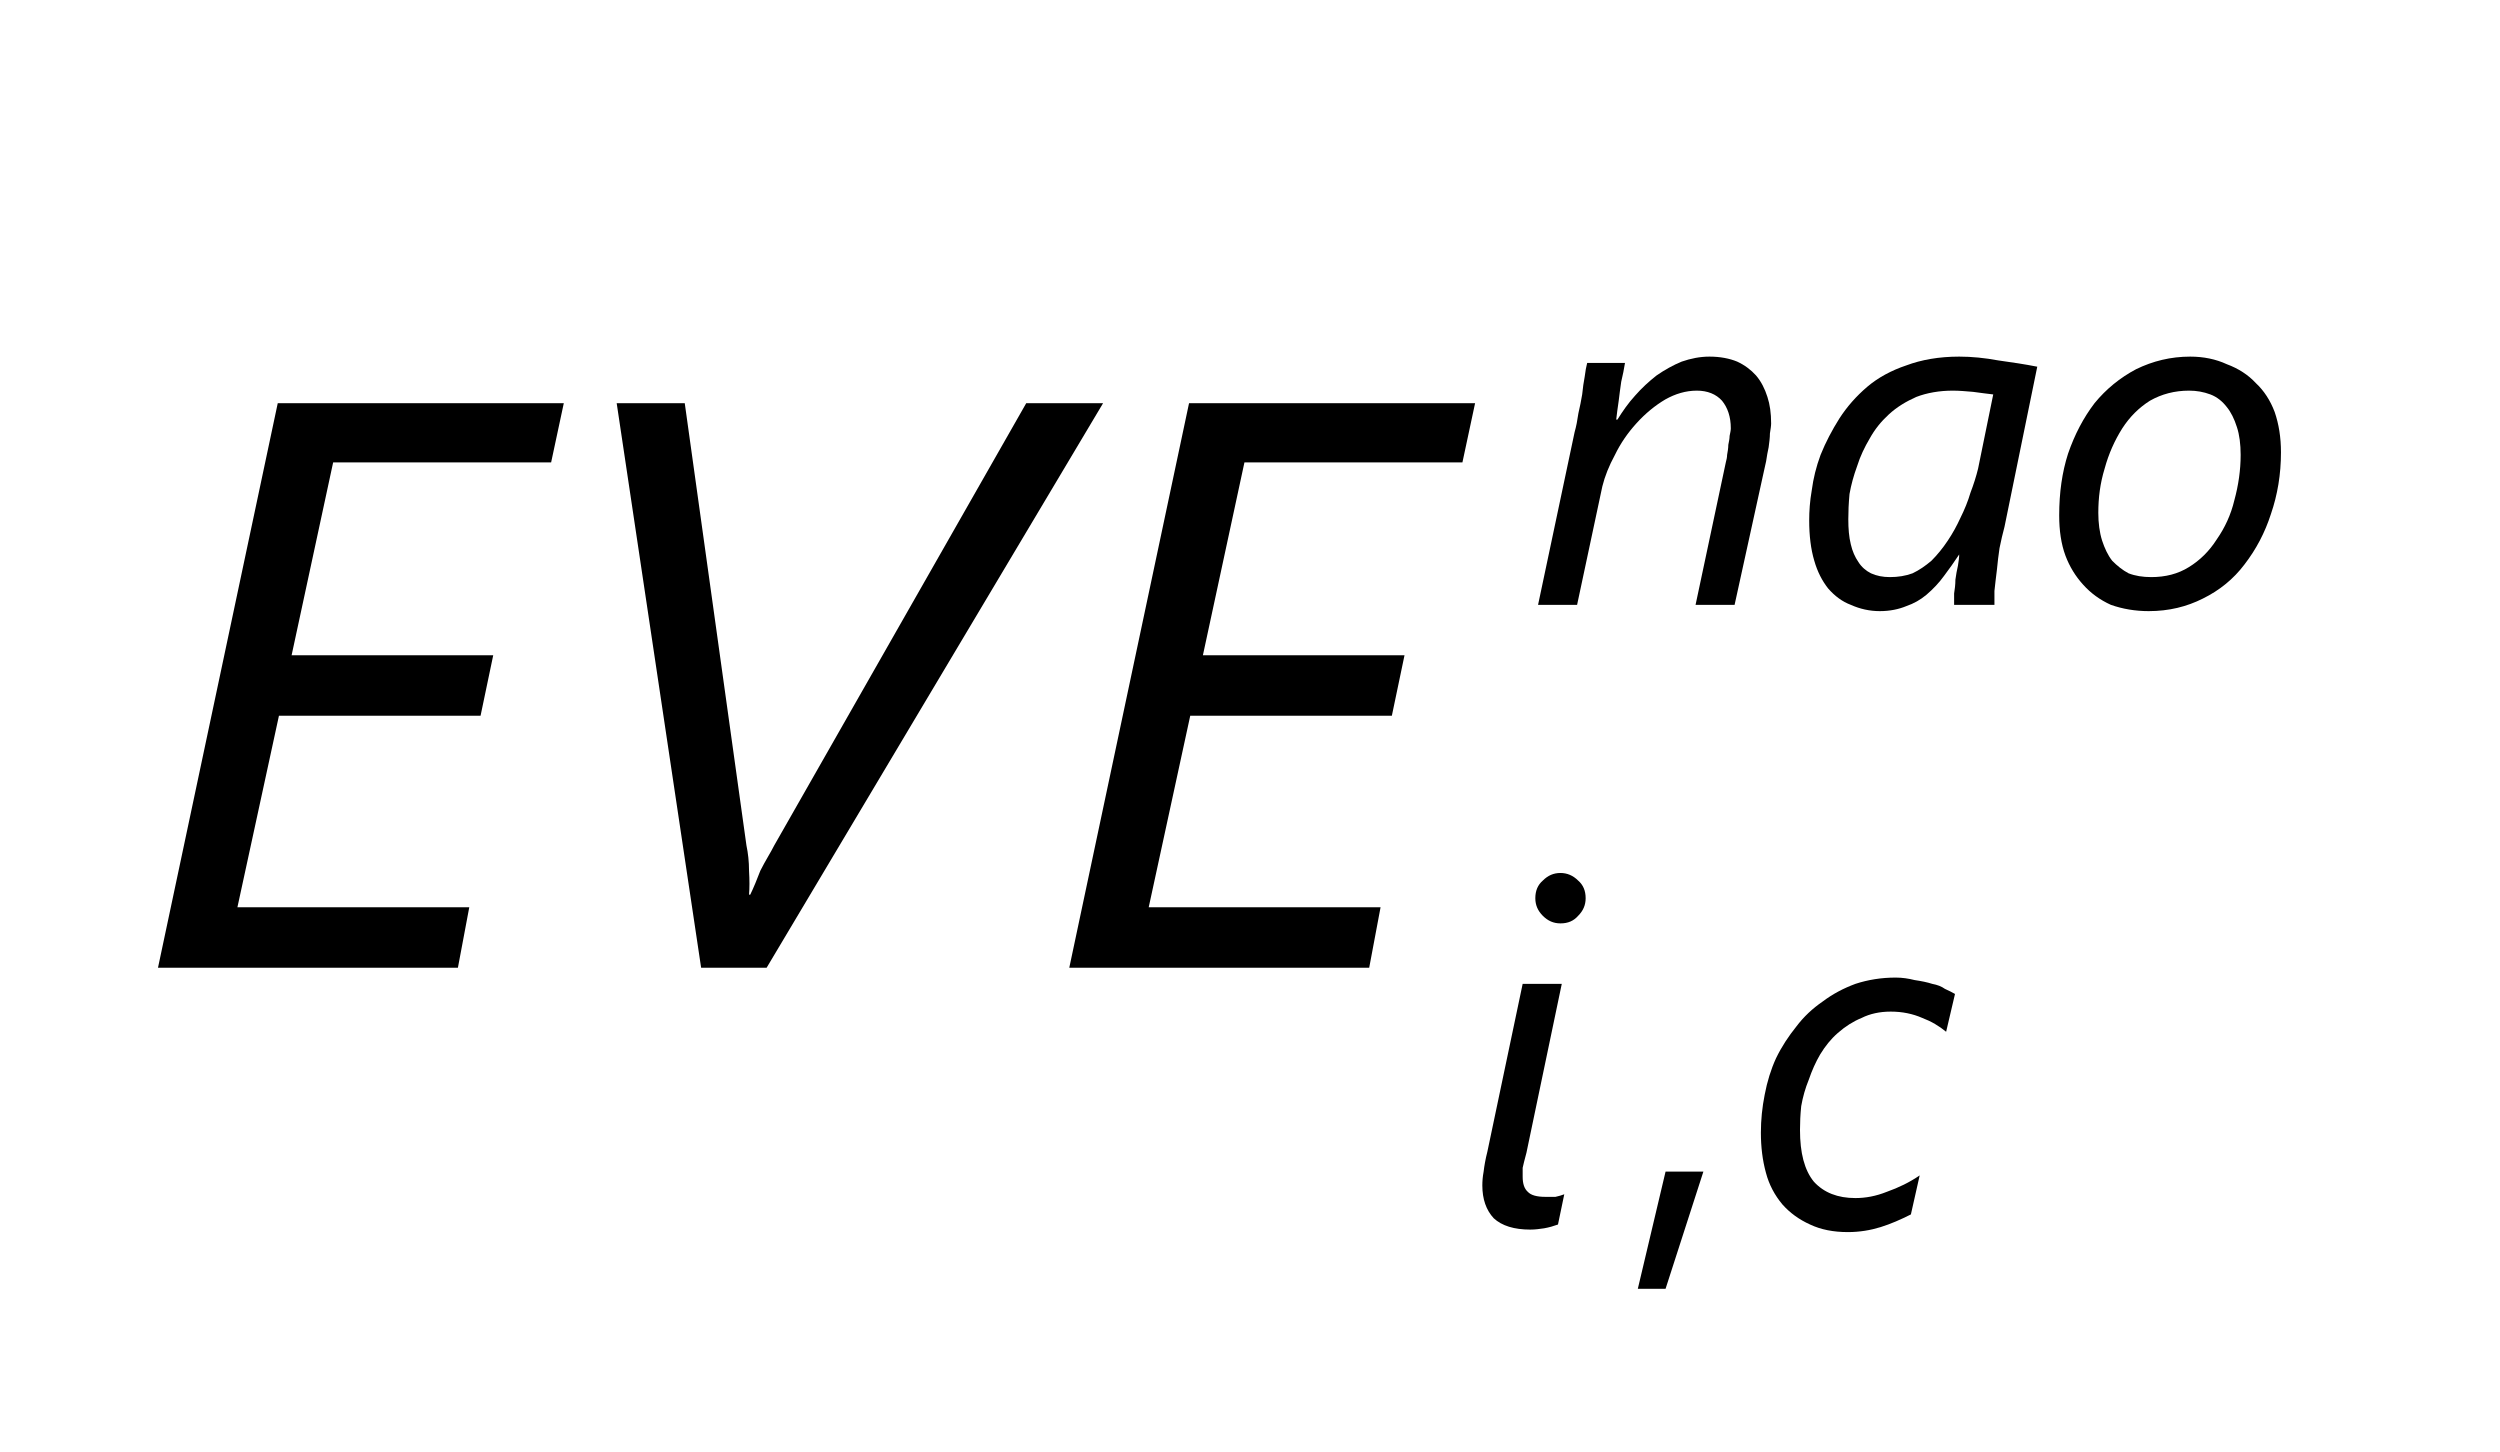
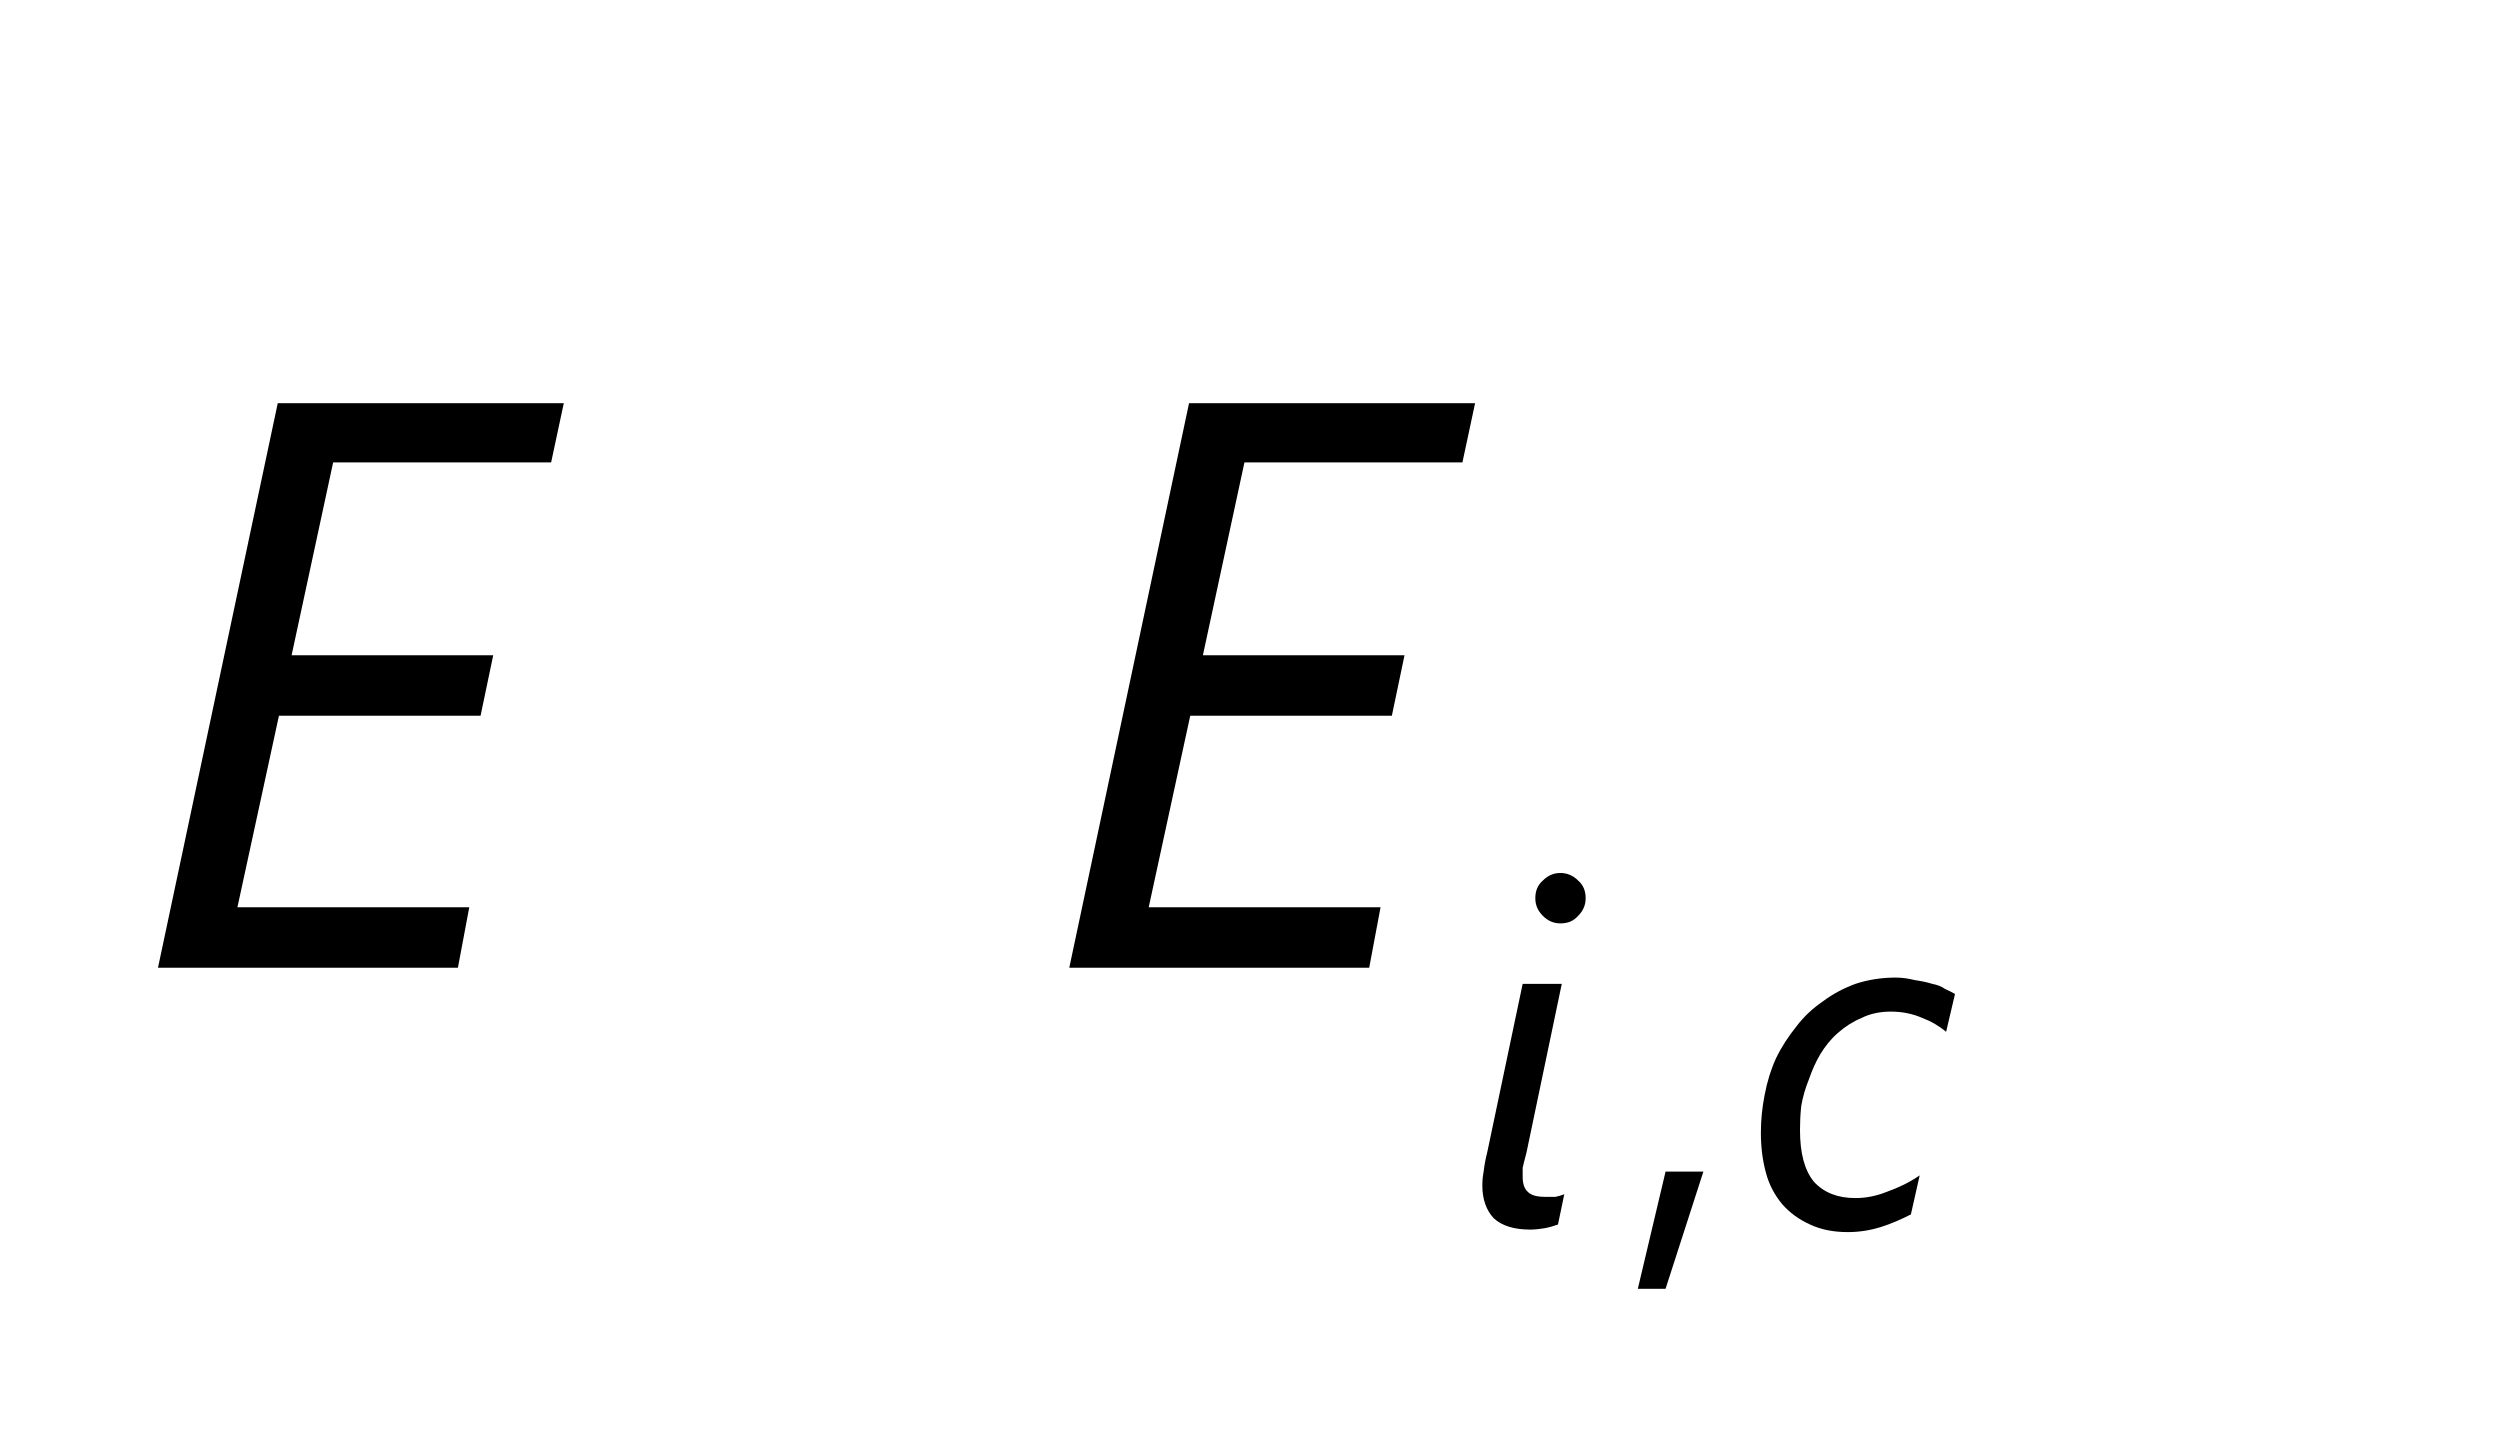
<svg xmlns="http://www.w3.org/2000/svg" xmlns:xlink="http://www.w3.org/1999/xlink" width="31pt" height="18pt" viewBox="0 0 31 18" version="1.1">
  <defs>
    <g>
      <symbol overflow="visible" id="glyph0-0">
-         <path style="stroke:none;" d="M 0.812 0 L 0.812 -6.828 L 5.641 -6.828 L 5.641 0 Z M 1.531 -0.719 L 4.922 -0.719 L 4.922 -6.109 L 1.531 -6.109 Z M 1.531 -0.719 " />
-       </symbol>
+         </symbol>
      <symbol overflow="visible" id="glyph0-1">
        <path style="stroke:none;" d="M 5.234 -6.266 L 2.531 -6.266 L 2.016 -3.875 L 4.516 -3.875 L 4.359 -3.125 L 1.859 -3.125 L 1.344 -0.75 L 4.219 -0.75 L 4.078 0 L 0.359 0 L 1.844 -7 L 5.391 -7 Z M 5.234 -6.266 " />
      </symbol>
      <symbol overflow="visible" id="glyph0-2">
-         <path style="stroke:none;" d="M 2.906 0 L 2.094 0 L 1.047 -7 L 1.891 -7 L 2.656 -1.516 C 2.676 -1.422 2.688 -1.316 2.688 -1.203 C 2.695 -1.086 2.695 -0.988 2.688 -0.906 L 2.703 -0.906 C 2.723 -0.945 2.742 -0.992 2.766 -1.047 C 2.785 -1.098 2.805 -1.148 2.828 -1.203 C 2.859 -1.266 2.891 -1.32 2.922 -1.375 C 2.953 -1.426 2.977 -1.473 3 -1.516 L 6.125 -7 L 7.078 -7 Z M 2.906 0 " />
-       </symbol>
+         </symbol>
      <symbol overflow="visible" id="glyph1-0">
        <path style="stroke:none;" d="M 0.484 0 L 0.484 -4.094 L 3.391 -4.094 L 3.391 0 Z M 0.922 -0.438 L 2.953 -0.438 L 2.953 -3.656 L 0.922 -3.656 Z M 0.922 -0.438 " />
      </symbol>
      <symbol overflow="visible" id="glyph1-1">
        <path style="stroke:none;" d="M 1.219 -0.016 C 1.164 0.004 1.109 0.02 1.047 0.031 C 0.992 0.039 0.938 0.047 0.875 0.047 C 0.676 0.047 0.523 0 0.422 -0.094 C 0.328 -0.195 0.281 -0.332 0.281 -0.5 C 0.281 -0.551 0.285 -0.609 0.297 -0.672 C 0.305 -0.742 0.32 -0.828 0.344 -0.922 L 0.781 -3 L 1.266 -3 L 0.828 -0.906 C 0.805 -0.82 0.789 -0.758 0.781 -0.719 C 0.781 -0.676 0.781 -0.641 0.781 -0.609 C 0.781 -0.523 0.801 -0.461 0.844 -0.422 C 0.883 -0.379 0.957 -0.359 1.062 -0.359 C 1.102 -0.359 1.145 -0.359 1.188 -0.359 C 1.227 -0.367 1.266 -0.379 1.297 -0.391 Z M 1.562 -4.062 C 1.562 -3.977 1.531 -3.906 1.469 -3.844 C 1.414 -3.781 1.344 -3.75 1.25 -3.75 C 1.164 -3.75 1.094 -3.781 1.031 -3.844 C 0.969 -3.906 0.938 -3.977 0.938 -4.062 C 0.938 -4.156 0.969 -4.227 1.031 -4.281 C 1.094 -4.344 1.164 -4.375 1.25 -4.375 C 1.332 -4.375 1.406 -4.344 1.469 -4.281 C 1.531 -4.227 1.562 -4.156 1.562 -4.062 Z M 1.562 -4.062 " />
      </symbol>
      <symbol overflow="visible" id="glyph1-2">
        <path style="stroke:none;" d="M 2.531 -2.406 C 2.445 -2.477 2.348 -2.535 2.234 -2.578 C 2.117 -2.629 1.988 -2.656 1.844 -2.656 C 1.707 -2.656 1.586 -2.629 1.484 -2.578 C 1.379 -2.535 1.281 -2.473 1.188 -2.391 C 1.102 -2.316 1.031 -2.227 0.969 -2.125 C 0.914 -2.031 0.867 -1.926 0.828 -1.812 C 0.785 -1.707 0.754 -1.598 0.734 -1.484 C 0.723 -1.379 0.719 -1.281 0.719 -1.188 C 0.719 -0.906 0.773 -0.691 0.891 -0.547 C 1.016 -0.41 1.188 -0.344 1.406 -0.344 C 1.531 -0.344 1.66 -0.367 1.797 -0.422 C 1.941 -0.473 2.078 -0.539 2.203 -0.625 L 2.094 -0.141 C 1.969 -0.078 1.844 -0.023 1.719 0.016 C 1.594 0.055 1.457 0.078 1.312 0.078 C 1.133 0.078 0.977 0.047 0.844 -0.016 C 0.707 -0.078 0.594 -0.16 0.5 -0.266 C 0.406 -0.379 0.336 -0.508 0.297 -0.656 C 0.254 -0.812 0.234 -0.977 0.234 -1.156 C 0.234 -1.312 0.25 -1.469 0.281 -1.625 C 0.312 -1.789 0.359 -1.941 0.422 -2.078 C 0.492 -2.223 0.578 -2.352 0.672 -2.469 C 0.766 -2.594 0.875 -2.695 1 -2.781 C 1.125 -2.875 1.258 -2.945 1.406 -3 C 1.562 -3.051 1.727 -3.078 1.906 -3.078 C 1.988 -3.078 2.066 -3.066 2.141 -3.047 C 2.223 -3.035 2.297 -3.02 2.359 -3 C 2.422 -2.988 2.473 -2.969 2.516 -2.938 C 2.566 -2.914 2.609 -2.895 2.641 -2.875 Z M 2.531 -2.406 " />
      </symbol>
      <symbol overflow="visible" id="glyph1-3">
-         <path style="stroke:none;" d="M 3.062 -2.25 C 3.062 -2.219 3.055 -2.176 3.047 -2.125 C 3.047 -2.07 3.039 -2.016 3.031 -1.953 C 3.02 -1.898 3.008 -1.844 3 -1.781 C 2.988 -1.727 2.977 -1.68 2.969 -1.641 L 2.609 0 L 2.125 0 L 2.5 -1.766 C 2.508 -1.797 2.516 -1.828 2.516 -1.859 C 2.523 -1.898 2.531 -1.941 2.531 -1.984 C 2.539 -2.023 2.547 -2.062 2.547 -2.094 C 2.555 -2.133 2.562 -2.164 2.562 -2.188 C 2.562 -2.332 2.523 -2.445 2.453 -2.531 C 2.379 -2.613 2.273 -2.656 2.141 -2.656 C 2.004 -2.656 1.875 -2.617 1.75 -2.547 C 1.625 -2.473 1.504 -2.375 1.391 -2.25 C 1.285 -2.133 1.195 -2.004 1.125 -1.859 C 1.051 -1.723 1 -1.594 0.969 -1.469 L 0.656 0 L 0.172 0 L 0.625 -2.141 C 0.645 -2.211 0.66 -2.289 0.672 -2.375 C 0.691 -2.457 0.707 -2.535 0.719 -2.609 C 0.727 -2.691 0.738 -2.766 0.75 -2.828 C 0.758 -2.898 0.77 -2.957 0.781 -3 L 1.25 -3 C 1.238 -2.926 1.223 -2.848 1.203 -2.766 C 1.191 -2.68 1.18 -2.602 1.172 -2.531 C 1.16 -2.445 1.148 -2.367 1.141 -2.297 L 1.156 -2.297 C 1.219 -2.398 1.289 -2.5 1.375 -2.594 C 1.457 -2.688 1.547 -2.77 1.641 -2.844 C 1.742 -2.914 1.848 -2.973 1.953 -3.016 C 2.066 -3.055 2.18 -3.078 2.297 -3.078 C 2.43 -3.078 2.547 -3.055 2.641 -3.016 C 2.734 -2.973 2.812 -2.914 2.875 -2.844 C 2.938 -2.77 2.984 -2.68 3.016 -2.578 C 3.047 -2.484 3.062 -2.375 3.062 -2.25 Z M 3.062 -2.25 " />
-       </symbol>
+         </symbol>
      <symbol overflow="visible" id="glyph1-4">
-         <path style="stroke:none;" d="M 2.656 -0.969 C 2.633 -0.883 2.613 -0.797 2.594 -0.703 C 2.582 -0.617 2.57 -0.531 2.562 -0.438 C 2.551 -0.344 2.539 -0.254 2.531 -0.172 C 2.531 -0.098 2.531 -0.039 2.531 0 L 2.031 0 C 2.031 -0.039 2.031 -0.086 2.031 -0.141 C 2.039 -0.191 2.047 -0.25 2.047 -0.312 C 2.055 -0.375 2.066 -0.43 2.078 -0.484 C 2.086 -0.535 2.094 -0.582 2.094 -0.625 C 2.031 -0.531 1.969 -0.441 1.906 -0.359 C 1.844 -0.273 1.77 -0.195 1.688 -0.125 C 1.613 -0.062 1.531 -0.016 1.438 0.016 C 1.344 0.055 1.234 0.078 1.109 0.078 C 0.984 0.078 0.863 0.051 0.75 0 C 0.645 -0.039 0.551 -0.109 0.469 -0.203 C 0.395 -0.297 0.336 -0.41 0.297 -0.547 C 0.254 -0.691 0.234 -0.859 0.234 -1.047 C 0.234 -1.16 0.242 -1.285 0.266 -1.422 C 0.285 -1.566 0.32 -1.711 0.375 -1.859 C 0.438 -2.016 0.516 -2.164 0.609 -2.312 C 0.703 -2.457 0.816 -2.586 0.953 -2.703 C 1.086 -2.816 1.25 -2.906 1.438 -2.969 C 1.625 -3.039 1.844 -3.078 2.094 -3.078 C 2.25 -3.078 2.41 -3.062 2.578 -3.031 C 2.742 -3.008 2.906 -2.984 3.062 -2.953 Z M 2.516 -2.609 C 2.441 -2.617 2.359 -2.629 2.266 -2.641 C 2.18 -2.648 2.098 -2.656 2.016 -2.656 C 1.848 -2.656 1.695 -2.629 1.562 -2.578 C 1.438 -2.523 1.32 -2.453 1.219 -2.359 C 1.125 -2.273 1.047 -2.176 0.984 -2.062 C 0.922 -1.957 0.867 -1.844 0.828 -1.719 C 0.785 -1.602 0.754 -1.488 0.734 -1.375 C 0.723 -1.258 0.719 -1.156 0.719 -1.062 C 0.719 -0.945 0.727 -0.844 0.75 -0.75 C 0.77 -0.664 0.801 -0.594 0.844 -0.531 C 0.883 -0.469 0.938 -0.422 1 -0.391 C 1.07 -0.359 1.148 -0.344 1.234 -0.344 C 1.336 -0.344 1.43 -0.359 1.516 -0.391 C 1.598 -0.43 1.676 -0.484 1.75 -0.547 C 1.82 -0.617 1.891 -0.703 1.953 -0.797 C 2.016 -0.891 2.066 -0.984 2.109 -1.078 C 2.16 -1.18 2.203 -1.285 2.234 -1.391 C 2.273 -1.492 2.305 -1.594 2.328 -1.688 Z M 2.516 -2.609 " />
-       </symbol>
+         </symbol>
      <symbol overflow="visible" id="glyph1-5">
-         <path style="stroke:none;" d="M 2.984 -1.891 C 2.984 -1.617 2.941 -1.363 2.859 -1.125 C 2.785 -0.895 2.676 -0.688 2.531 -0.5 C 2.395 -0.32 2.223 -0.18 2.016 -0.078 C 1.816 0.023 1.594 0.078 1.344 0.078 C 1.176 0.078 1.02 0.051 0.875 0 C 0.738 -0.062 0.625 -0.145 0.531 -0.25 C 0.438 -0.352 0.363 -0.473 0.312 -0.609 C 0.258 -0.754 0.234 -0.922 0.234 -1.109 C 0.234 -1.391 0.27 -1.645 0.344 -1.875 C 0.426 -2.113 0.535 -2.32 0.672 -2.5 C 0.816 -2.676 0.988 -2.816 1.188 -2.922 C 1.395 -3.023 1.617 -3.078 1.859 -3.078 C 2.023 -3.078 2.176 -3.047 2.312 -2.984 C 2.457 -2.93 2.578 -2.852 2.672 -2.75 C 2.773 -2.656 2.852 -2.535 2.906 -2.391 C 2.957 -2.242 2.984 -2.078 2.984 -1.891 Z M 2.484 -1.859 C 2.484 -1.992 2.469 -2.109 2.438 -2.203 C 2.406 -2.305 2.363 -2.391 2.312 -2.453 C 2.258 -2.523 2.191 -2.578 2.109 -2.609 C 2.023 -2.641 1.938 -2.656 1.844 -2.656 C 1.664 -2.656 1.504 -2.613 1.359 -2.531 C 1.223 -2.445 1.109 -2.332 1.016 -2.188 C 0.922 -2.039 0.848 -1.875 0.797 -1.688 C 0.742 -1.508 0.719 -1.328 0.719 -1.141 C 0.719 -1.016 0.734 -0.898 0.766 -0.797 C 0.797 -0.703 0.836 -0.617 0.891 -0.547 C 0.953 -0.484 1.02 -0.43 1.094 -0.391 C 1.176 -0.359 1.27 -0.344 1.375 -0.344 C 1.551 -0.344 1.707 -0.383 1.844 -0.469 C 1.977 -0.551 2.094 -0.664 2.188 -0.812 C 2.289 -0.957 2.363 -1.117 2.406 -1.297 C 2.457 -1.484 2.484 -1.672 2.484 -1.859 Z M 2.484 -1.859 " />
-       </symbol>
+         </symbol>
      <symbol overflow="visible" id="glyph2-0">
        <path style="stroke:none;" d="M 0.484 0 L 0.484 -4.094 L 3.391 -4.094 L 3.391 0 Z M 0.922 -0.438 L 2.953 -0.438 L 2.953 -3.656 L 0.922 -3.656 Z M 0.922 -0.438 " />
      </symbol>
      <symbol overflow="visible" id="glyph2-1">
        <path style="stroke:none;" d="M 0.922 -0.672 L 0.453 0.781 L 0.109 0.781 L 0.453 -0.672 Z M 0.922 -0.672 " />
      </symbol>
    </g>
  </defs>
  <g id="surface1">
    <g style="fill:rgb(0%,0%,0%);fill-opacity:1;">
      <use xlink:href="#glyph0-1" x="1.6" y="12" />
    </g>
    <g style="fill:rgb(0%,0%,0%);fill-opacity:1;">
      <use xlink:href="#glyph0-2" x="6.6" y="12" />
    </g>
    <g style="fill:rgb(0%,0%,0%);fill-opacity:1;">
      <use xlink:href="#glyph0-1" x="12.9" y="12" />
    </g>
    <g style="fill:rgb(0%,0%,0%);fill-opacity:1;">
      <use xlink:href="#glyph1-1" x="18.1" y="15.2" />
    </g>
    <g style="fill:rgb(0%,0%,0%);fill-opacity:1;">
      <use xlink:href="#glyph1-2" x="21.601" y="15.2" />
    </g>
    <g style="fill:rgb(0%,0%,0%);fill-opacity:1;">
      <use xlink:href="#glyph1-3" x="18.9" y="7.5" />
    </g>
    <g style="fill:rgb(0%,0%,0%);fill-opacity:1;">
      <use xlink:href="#glyph1-4" x="22.2" y="7.5" />
    </g>
    <g style="fill:rgb(0%,0%,0%);fill-opacity:1;">
      <use xlink:href="#glyph1-5" x="25.3" y="7.5" />
    </g>
    <g style="fill:rgb(0%,0%,0%);fill-opacity:1;">
      <use xlink:href="#glyph2-1" x="20.2" y="15.2" />
    </g>
  </g>
</svg>